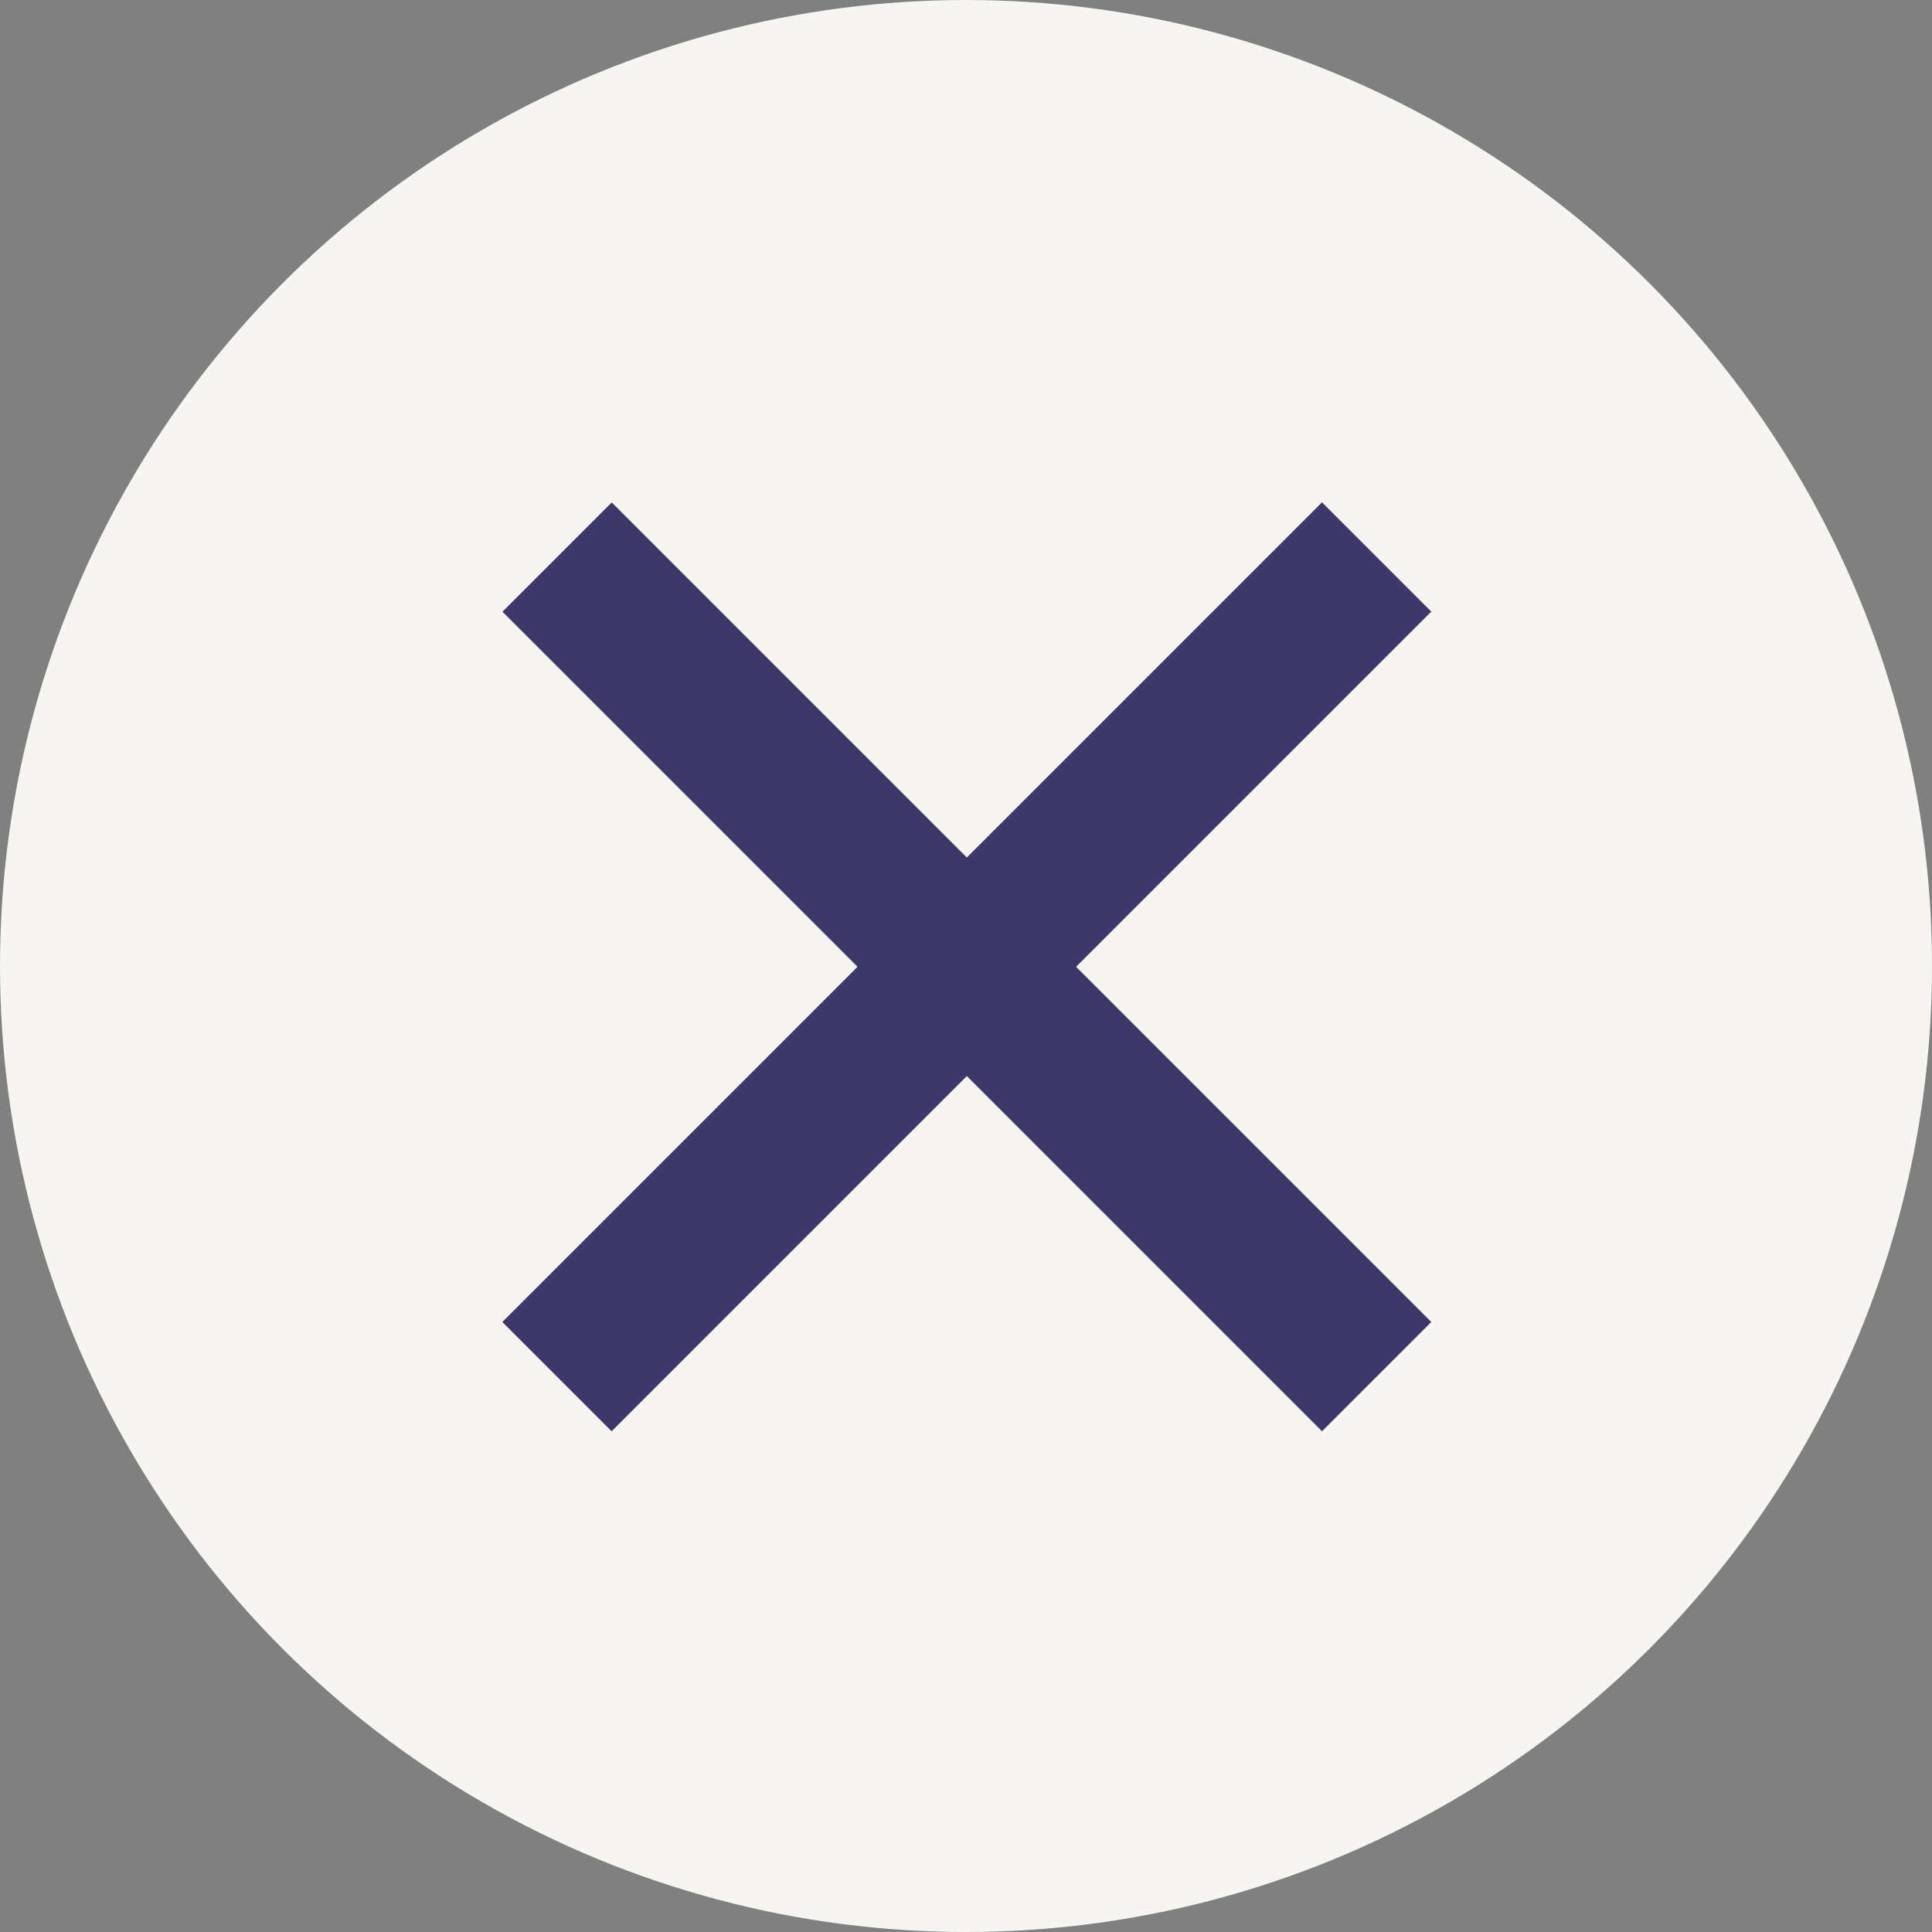
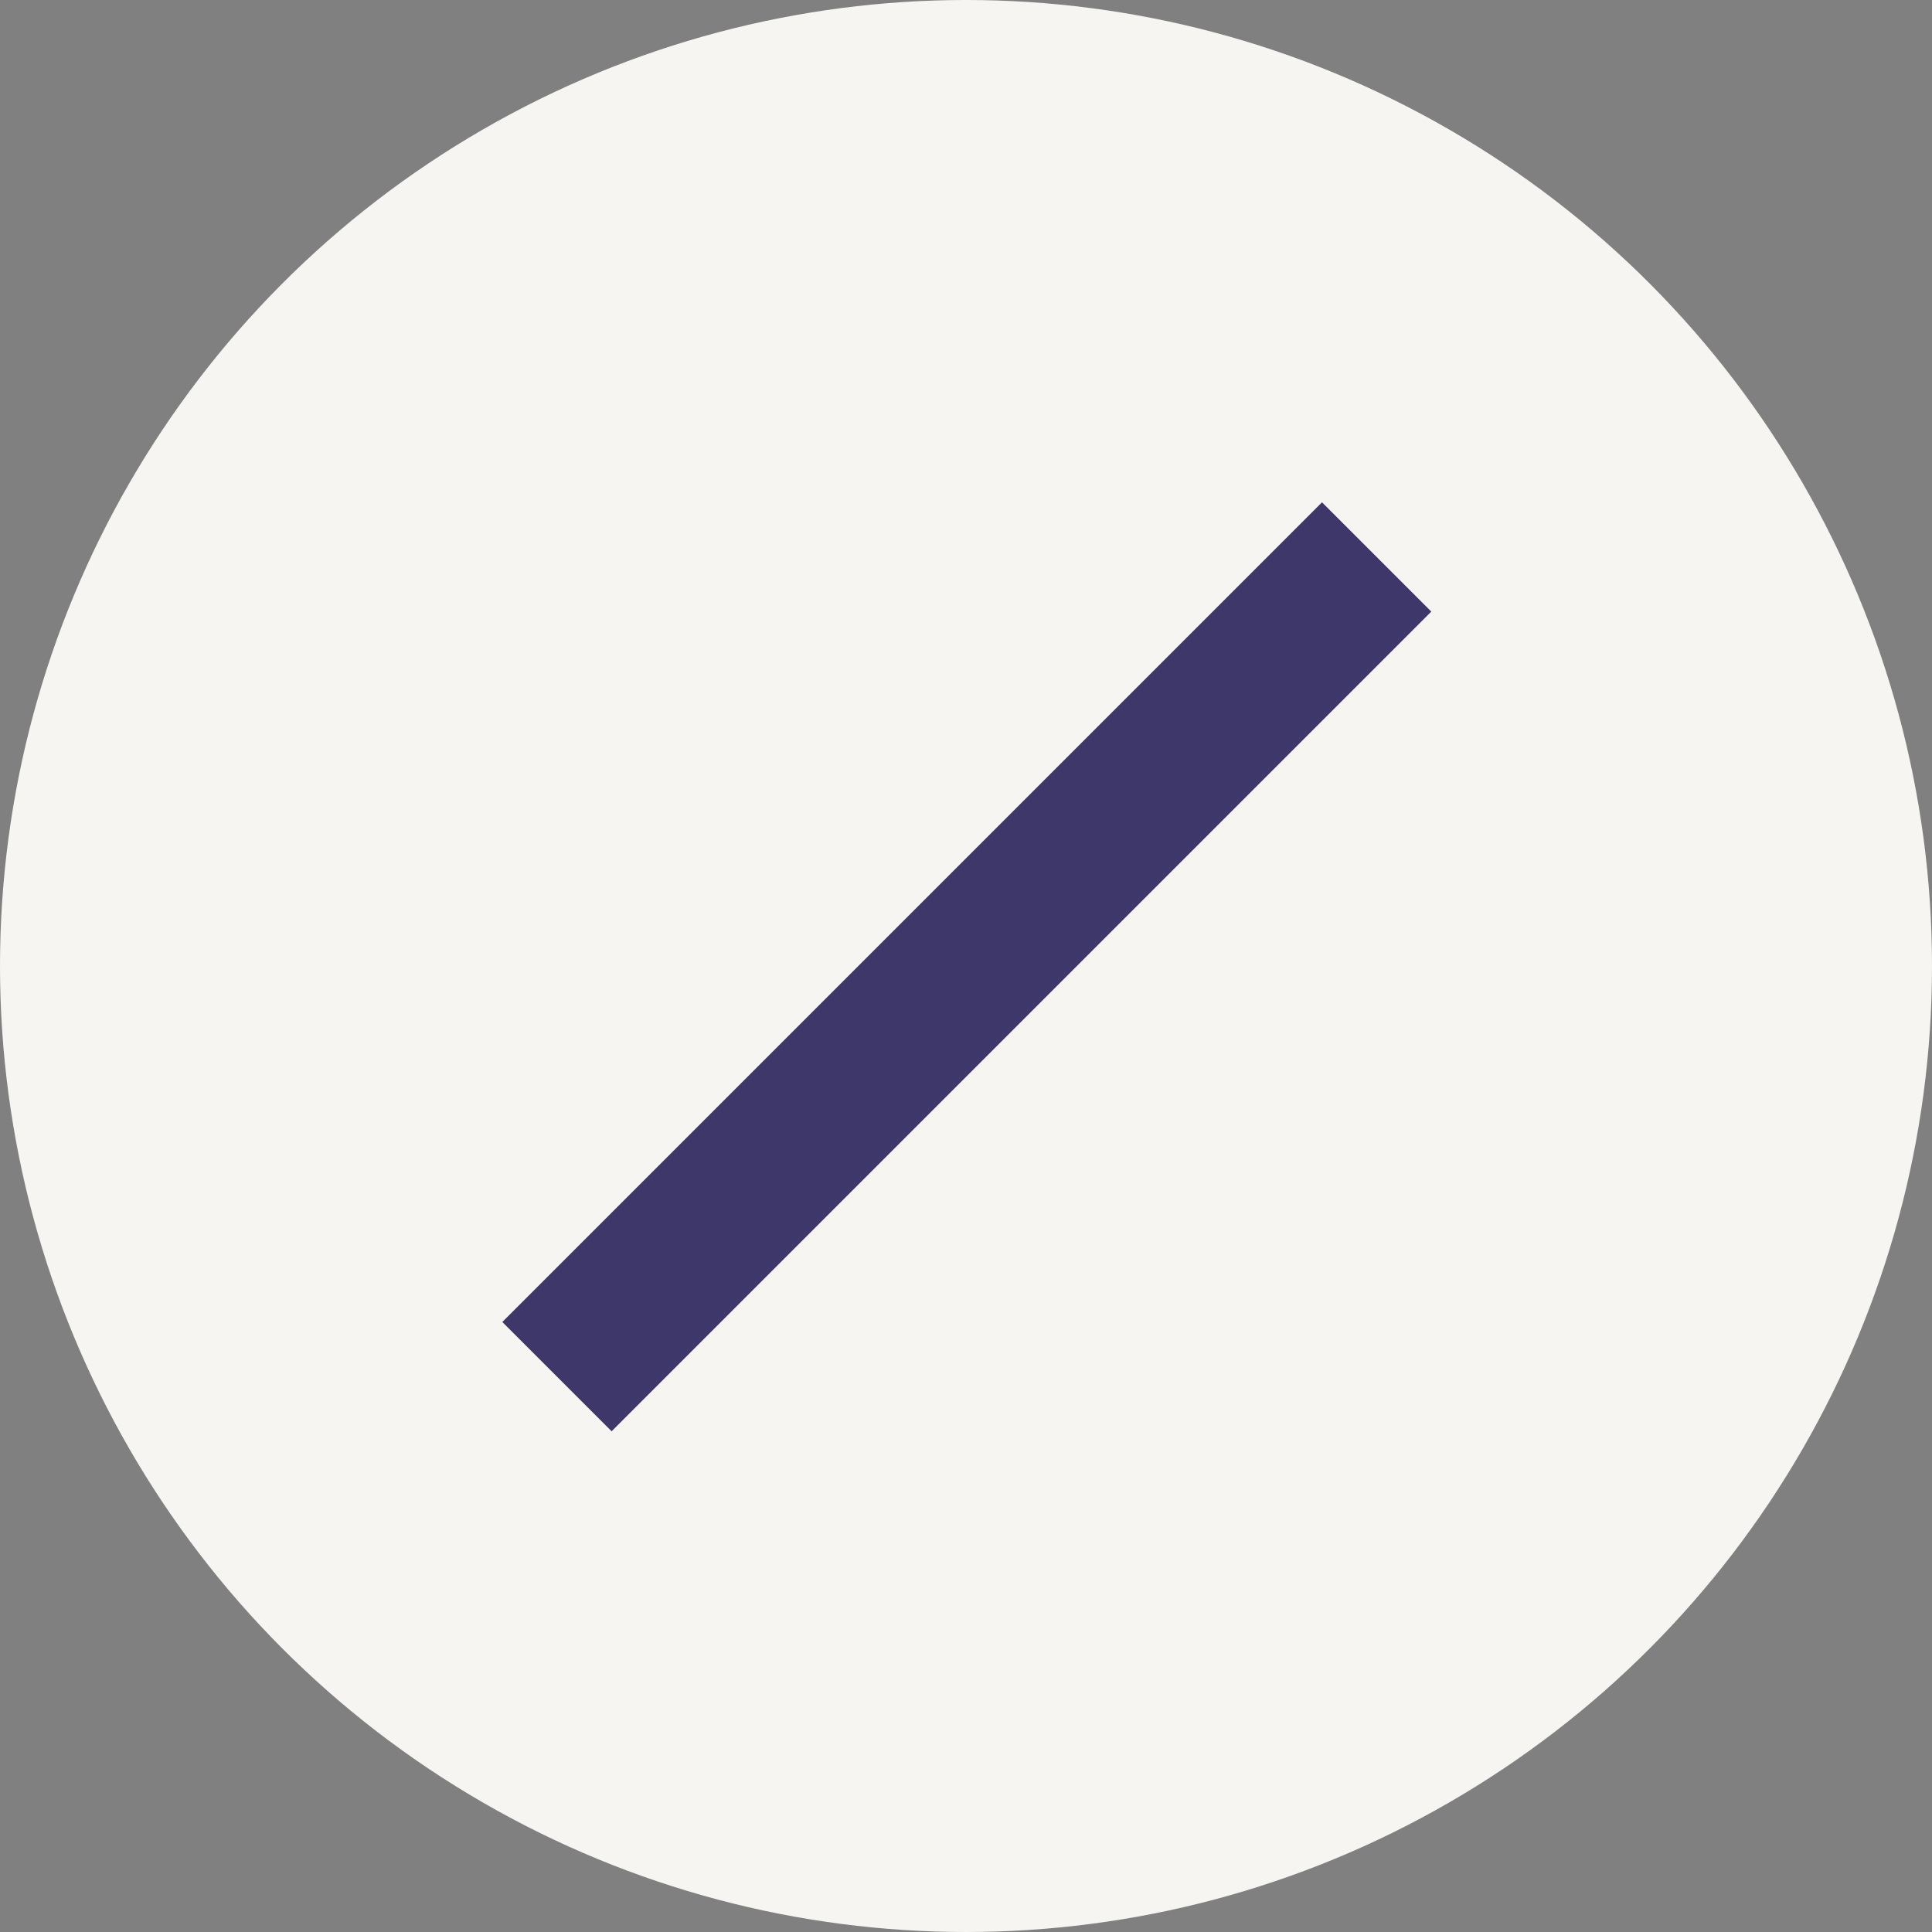
<svg xmlns="http://www.w3.org/2000/svg" width="50" height="50" viewBox="0 0 50 50" fill="none">
  <rect x="0" y="0" width="50" height="50" fill="#808080" stroke="none" />
  <circle cx="25" cy="25" r="25" fill="#F6F5F2" />
  <rect x="13" y="34.213" width="30" height="4" transform="rotate(-45 13 34.213)" fill="#3D376A" />
-   <rect width="30" height="4" transform="matrix(-0.707 -0.707 -0.707 0.707 37.042 34.213)" fill="#3D376A" />
</svg>